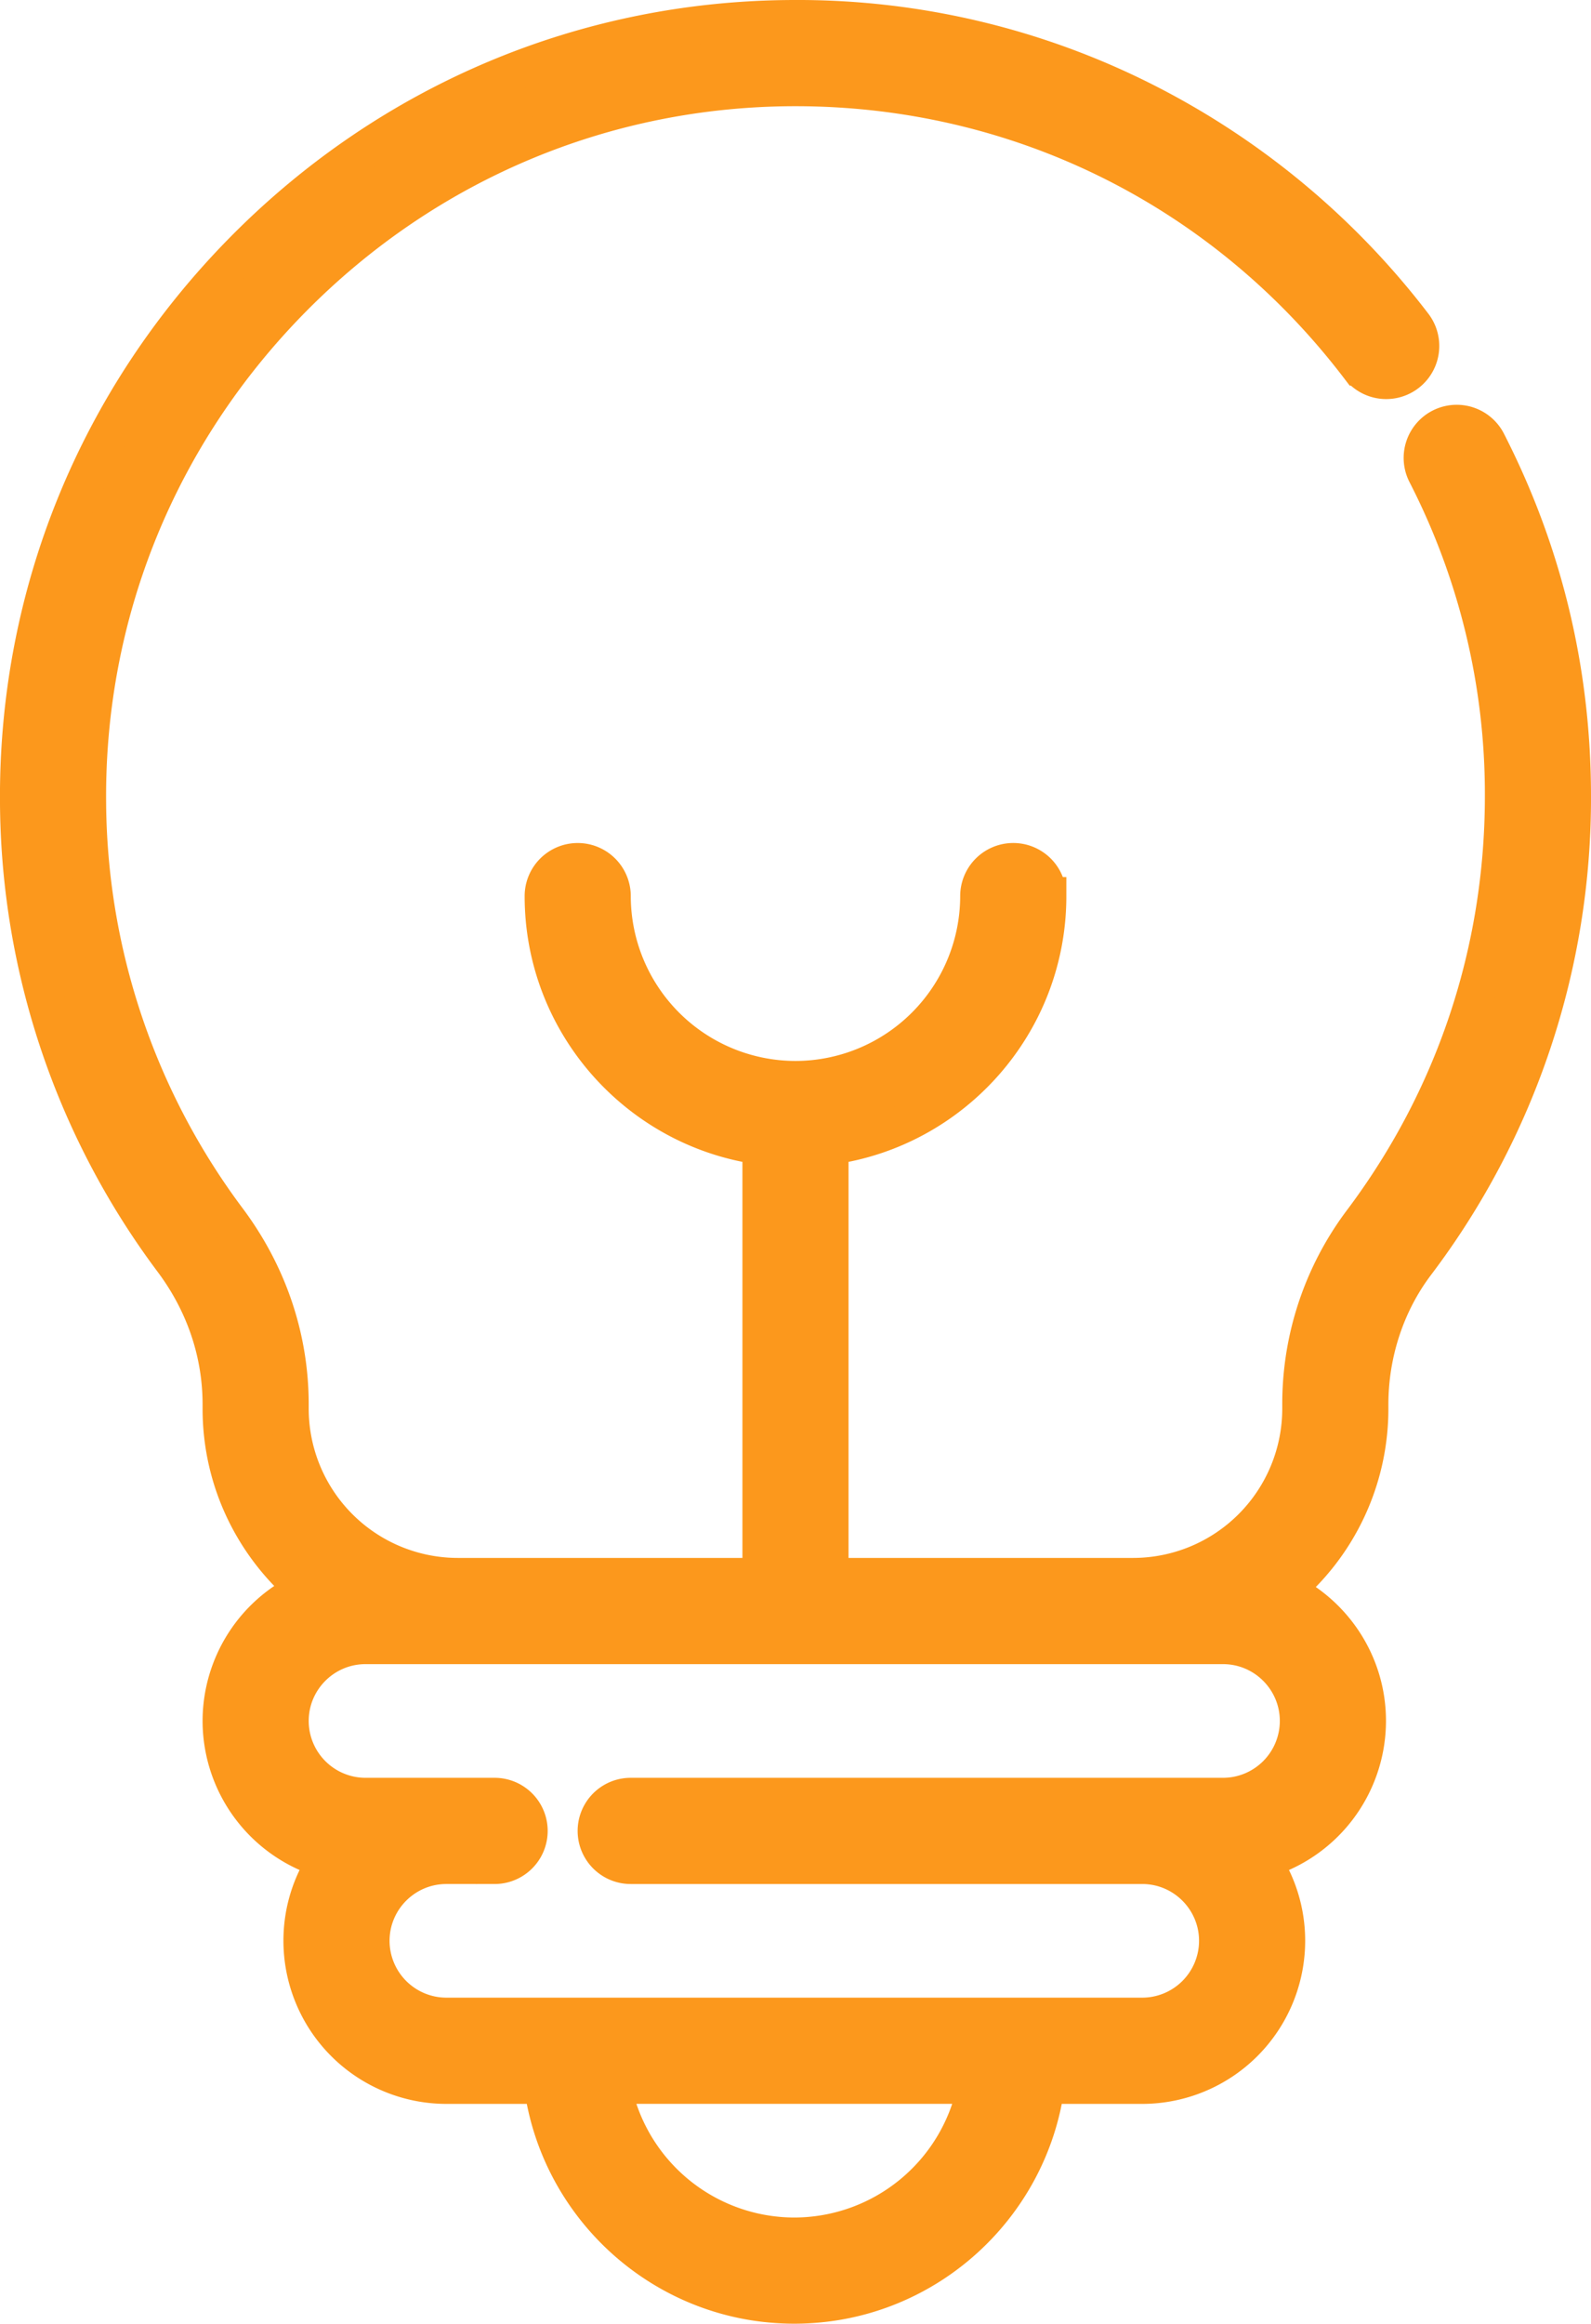
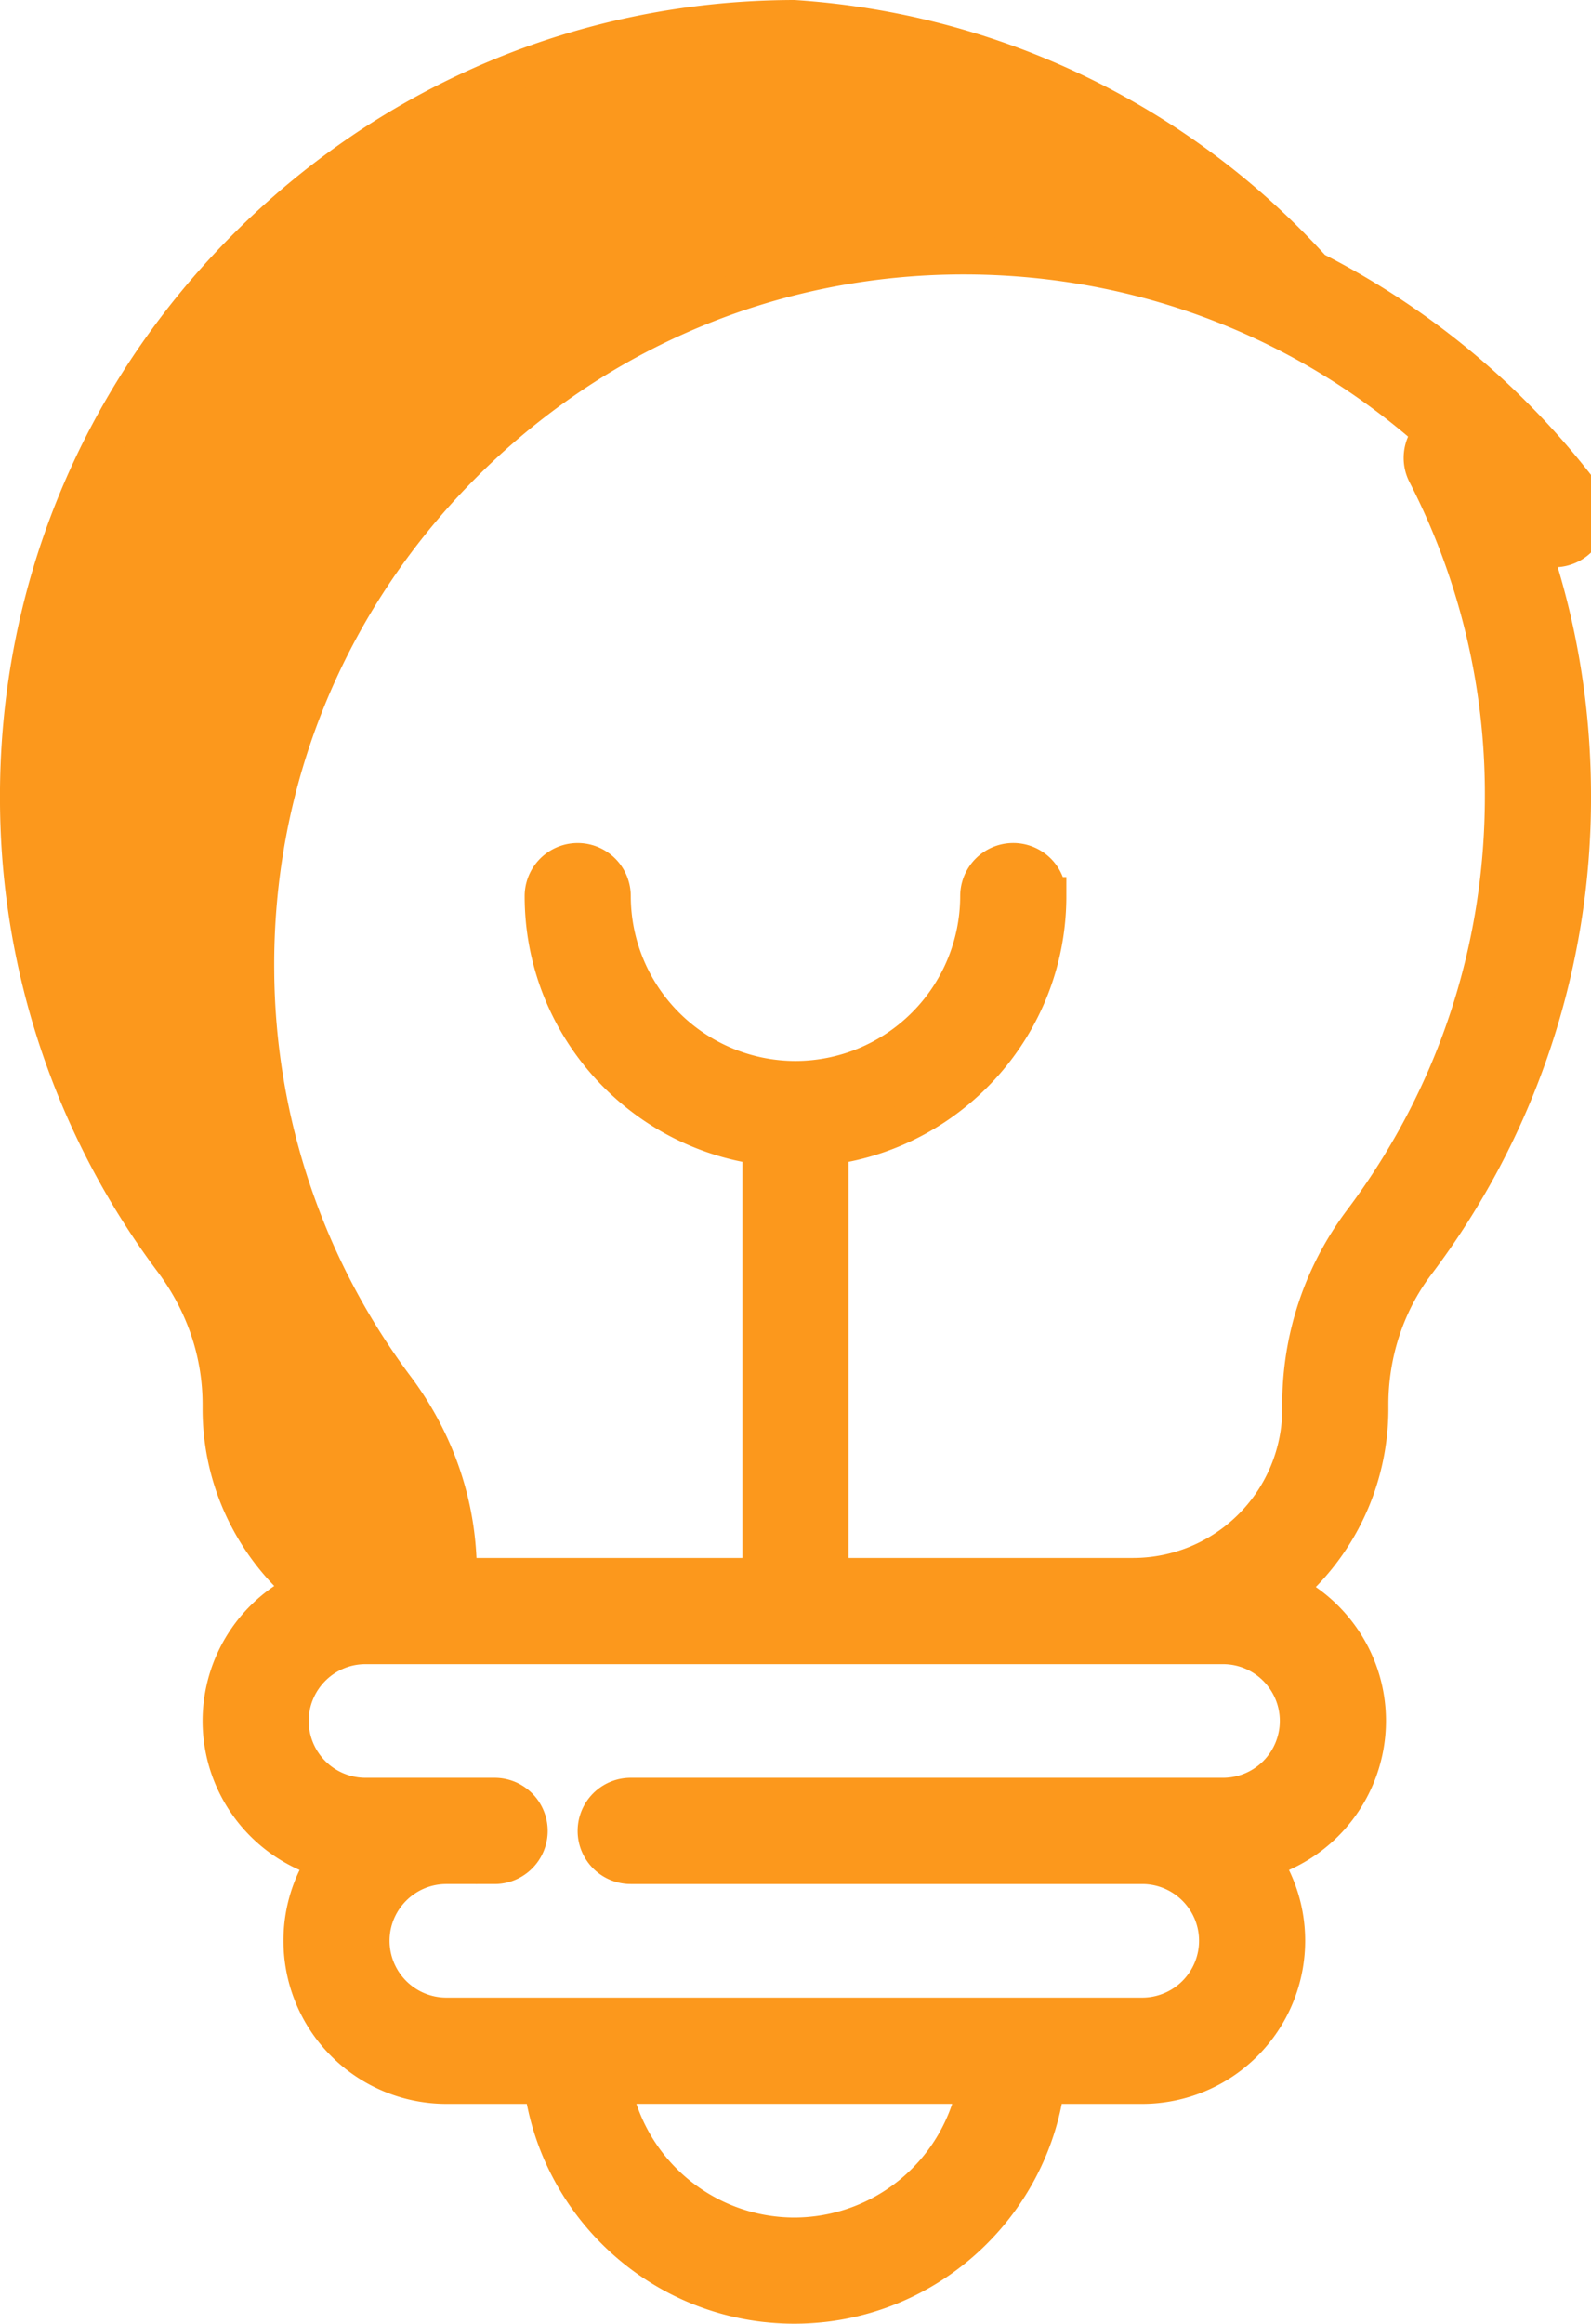
<svg xmlns="http://www.w3.org/2000/svg" viewBox="0 0 41.797 61" fill="#fc981c" stroke="#fc981c" filter="drop-shadow(0 4px 40px rgba(255,193,101,.5))">
-   <path d="M39.065 11.612a.894.894 0 0 0-1.591.816 18.407 18.407 0 0 1 2.035 8.47c0 4.08-1.295 7.952-3.746 11.2a7.957 7.957 0 0 0-1.577 4.77v.113a4.42 4.42 0 0 1-4.415 4.416h-7.979v-11.32c3.226-.438 5.722-3.209 5.722-6.553a.894.894 0 0 0-1.789 0 4.833 4.833 0 0 1-4.827 4.827 4.833 4.833 0 0 1-4.827-4.827.894.894 0 1 0-1.788 0c0 3.344 2.496 6.115 5.721 6.553v11.32h-7.978a4.42 4.42 0 0 1-4.416-4.416v-.115c0-1.739-.564-3.413-1.632-4.843a18.464 18.464 0 0 1-3.69-10.944c-.047-4.98 1.869-9.686 5.393-13.251 3.523-3.563 8.205-5.53 13.183-5.54h.035c5.855 0 11.25 2.673 14.807 7.336a.894.894 0 0 0 1.422-1.084 20.58 20.58 0 0 0-7.045-5.86A20.171 20.171 0 0 0 20.86.5C15.402.51 10.27 2.666 6.41 6.57 2.548 10.477.45 15.635.5 21.096a20.237 20.237 0 0 0 4.046 11.997c.835 1.118 1.276 2.423 1.276 3.773v.115c0 1.907.866 3.614 2.223 4.753a3.784 3.784 0 0 0-2.223 3.443 3.786 3.786 0 0 0 2.78 3.644 3.757 3.757 0 0 0-.656 2.128 3.784 3.784 0 0 0 3.78 3.78h2.537c.438 3.254 3.231 5.77 6.604 5.77 3.372 0 6.165-2.517 6.603-5.77h2.538a3.784 3.784 0 0 0 3.78-3.78 3.76 3.76 0 0 0-.657-2.128 3.786 3.786 0 0 0 2.78-3.644c0-1.513-.894-2.82-2.181-3.424a6.193 6.193 0 0 0 2.244-4.771v-.114c0-1.343.432-2.655 1.216-3.694A20.22 20.22 0 0 0 41.297 20.9c0-3.27-.751-6.395-2.232-9.287zm-18.198 47.1a4.885 4.885 0 0 1-4.794-3.984h9.588a4.885 4.885 0 0 1-4.794 3.984zM32.13 43.185c1.099 0 1.992.894 1.992 1.992a1.994 1.994 0 0 1-1.992 1.992H16.569a.894.894 0 1 0 0 1.788h13.439c1.098 0 1.992.893 1.992 1.992a1.994 1.994 0 0 1-1.992 1.991H11.725a1.994 1.994 0 0 1-1.991-1.991c0-1.099.893-1.992 1.991-1.992h1.269a.894.894 0 0 0 0-1.788H9.602a1.994 1.994 0 0 1-1.992-1.992c0-1.099.894-1.992 1.992-1.992h22.529z" />
+   <path d="M39.065 11.612a.894.894 0 0 0-1.591.816 18.407 18.407 0 0 1 2.035 8.47c0 4.08-1.295 7.952-3.746 11.2a7.957 7.957 0 0 0-1.577 4.77v.113a4.42 4.42 0 0 1-4.415 4.416h-7.979v-11.32c3.226-.438 5.722-3.209 5.722-6.553a.894.894 0 0 0-1.789 0 4.833 4.833 0 0 1-4.827 4.827 4.833 4.833 0 0 1-4.827-4.827.894.894 0 1 0-1.788 0c0 3.344 2.496 6.115 5.721 6.553v11.32h-7.978v-.115c0-1.739-.564-3.413-1.632-4.843a18.464 18.464 0 0 1-3.69-10.944c-.047-4.98 1.869-9.686 5.393-13.251 3.523-3.563 8.205-5.53 13.183-5.54h.035c5.855 0 11.25 2.673 14.807 7.336a.894.894 0 0 0 1.422-1.084 20.58 20.58 0 0 0-7.045-5.86A20.171 20.171 0 0 0 20.86.5C15.402.51 10.27 2.666 6.41 6.57 2.548 10.477.45 15.635.5 21.096a20.237 20.237 0 0 0 4.046 11.997c.835 1.118 1.276 2.423 1.276 3.773v.115c0 1.907.866 3.614 2.223 4.753a3.784 3.784 0 0 0-2.223 3.443 3.786 3.786 0 0 0 2.78 3.644 3.757 3.757 0 0 0-.656 2.128 3.784 3.784 0 0 0 3.78 3.78h2.537c.438 3.254 3.231 5.77 6.604 5.77 3.372 0 6.165-2.517 6.603-5.77h2.538a3.784 3.784 0 0 0 3.78-3.78 3.76 3.76 0 0 0-.657-2.128 3.786 3.786 0 0 0 2.78-3.644c0-1.513-.894-2.82-2.181-3.424a6.193 6.193 0 0 0 2.244-4.771v-.114c0-1.343.432-2.655 1.216-3.694A20.22 20.22 0 0 0 41.297 20.9c0-3.27-.751-6.395-2.232-9.287zm-18.198 47.1a4.885 4.885 0 0 1-4.794-3.984h9.588a4.885 4.885 0 0 1-4.794 3.984zM32.13 43.185c1.099 0 1.992.894 1.992 1.992a1.994 1.994 0 0 1-1.992 1.992H16.569a.894.894 0 1 0 0 1.788h13.439c1.098 0 1.992.893 1.992 1.992a1.994 1.994 0 0 1-1.992 1.991H11.725a1.994 1.994 0 0 1-1.991-1.991c0-1.099.893-1.992 1.991-1.992h1.269a.894.894 0 0 0 0-1.788H9.602a1.994 1.994 0 0 1-1.992-1.992c0-1.099.894-1.992 1.992-1.992h22.529z" />
</svg>